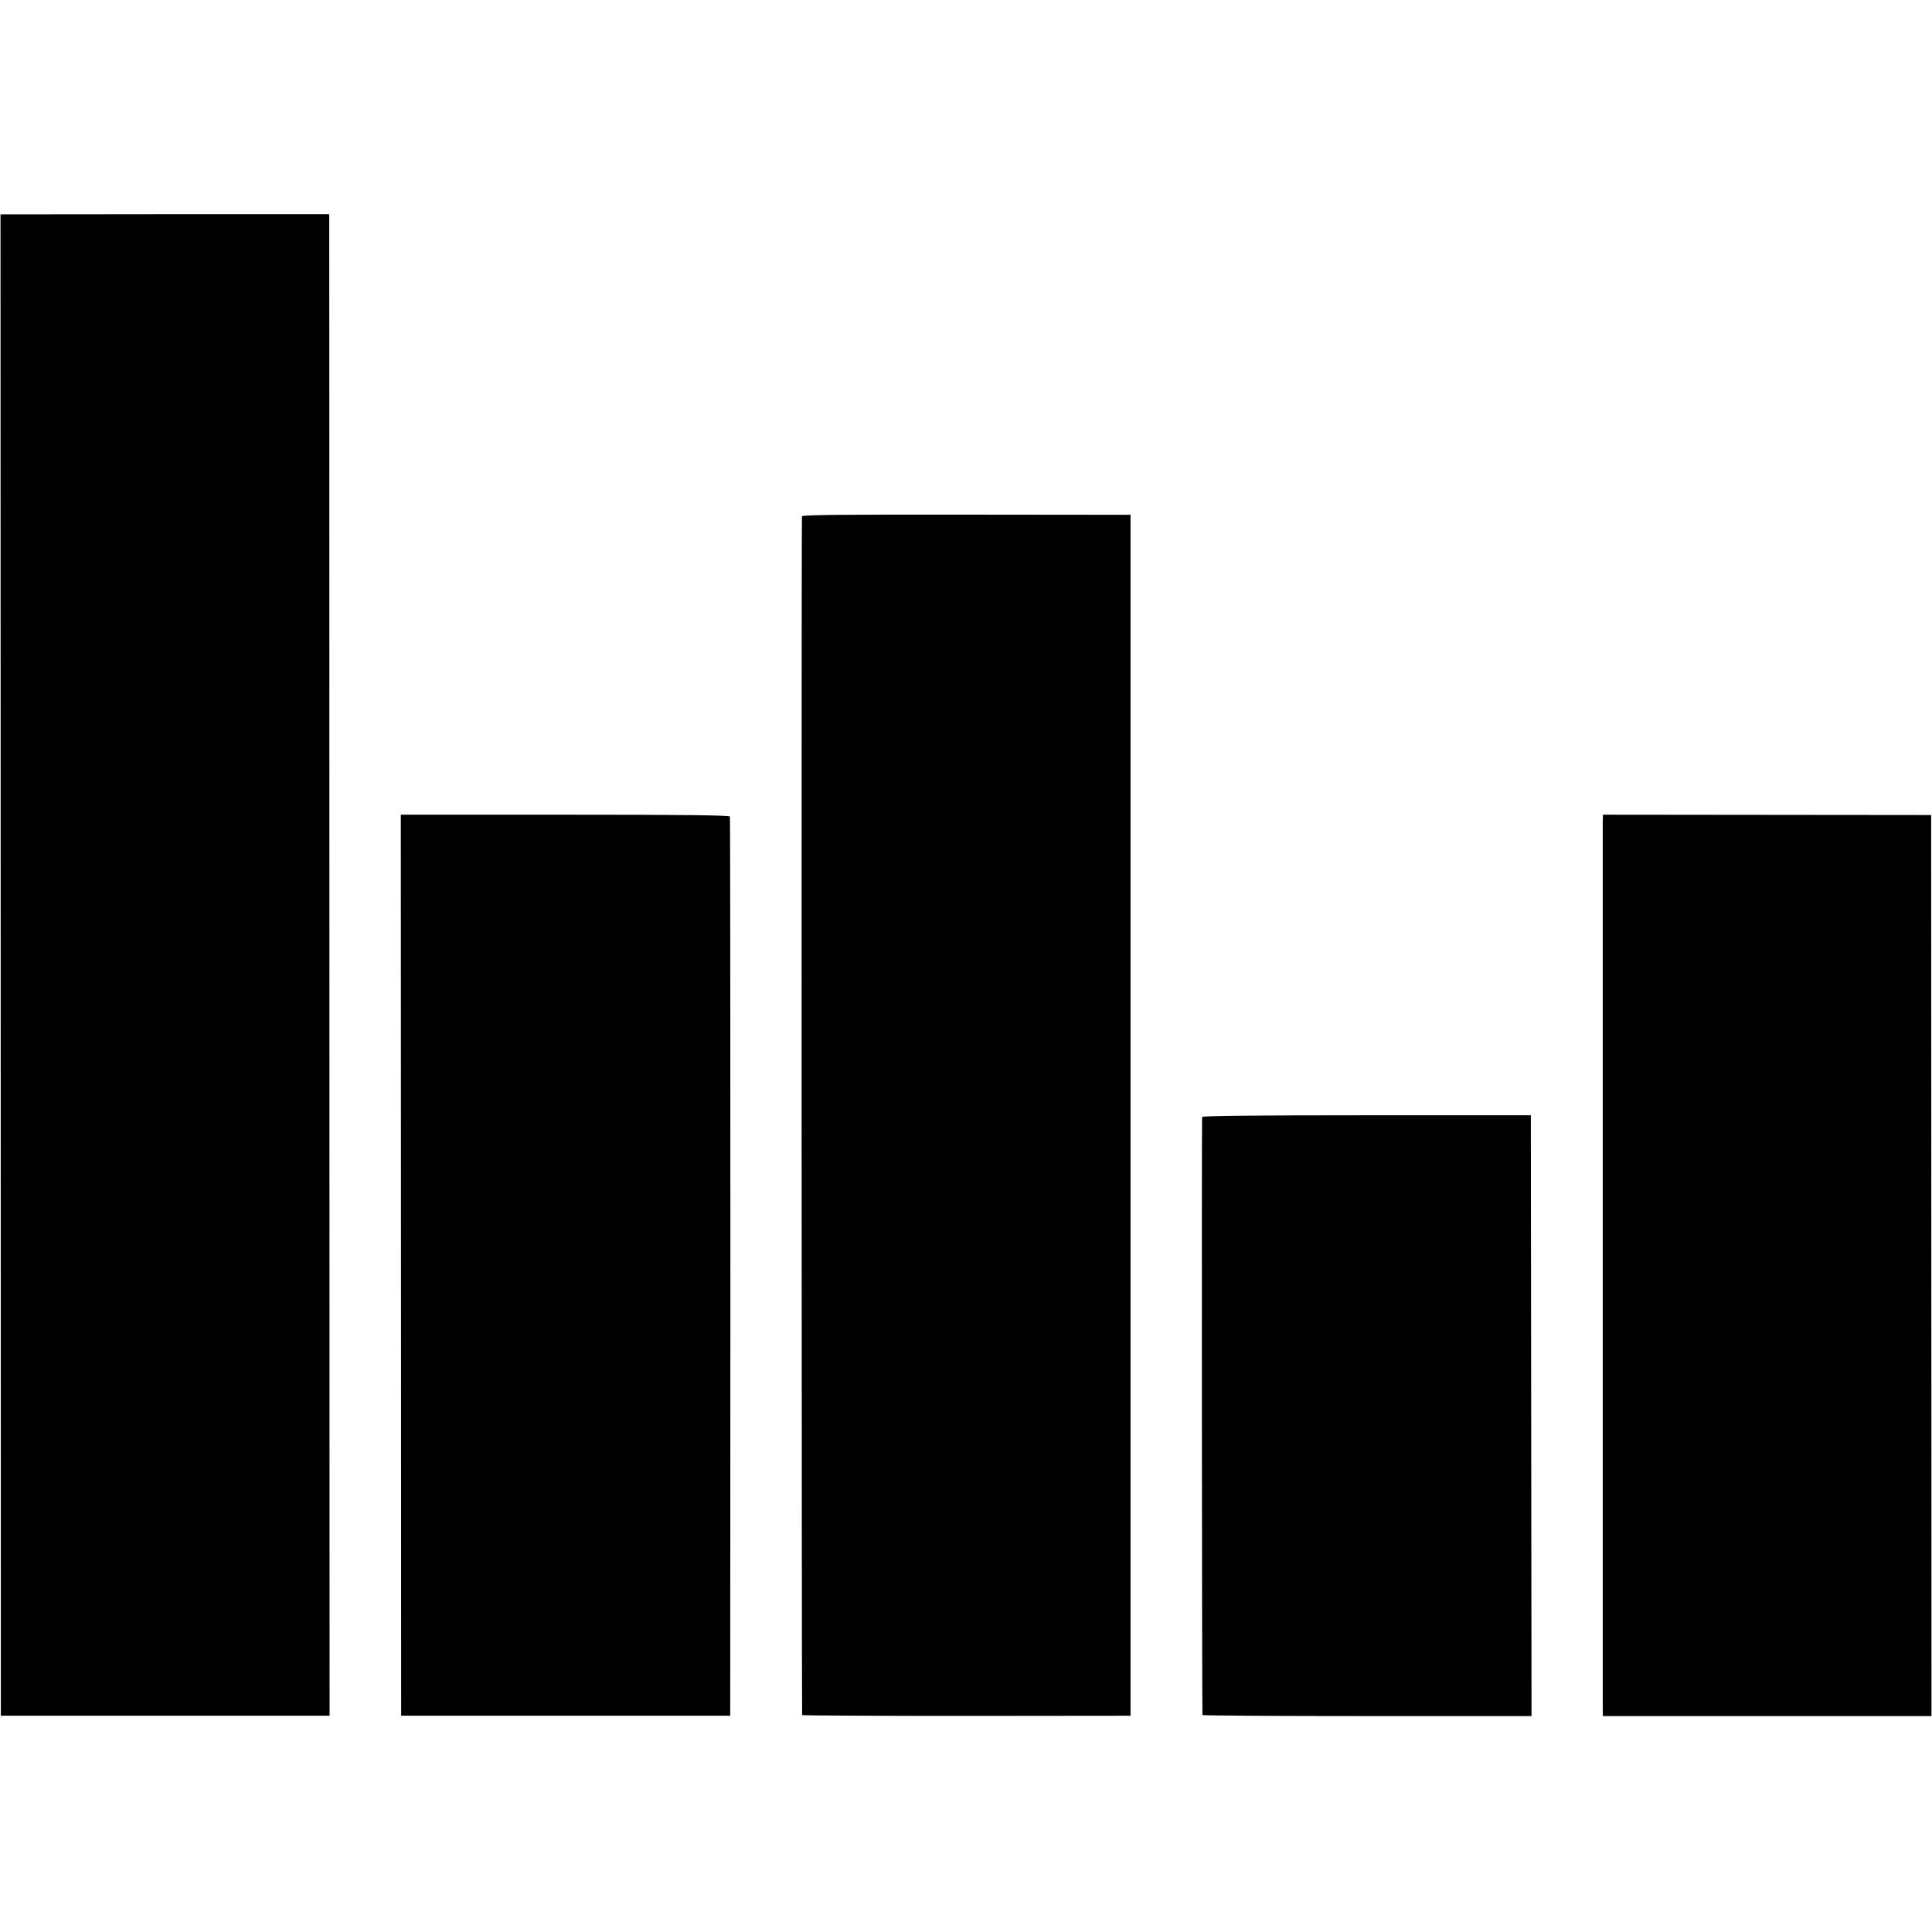
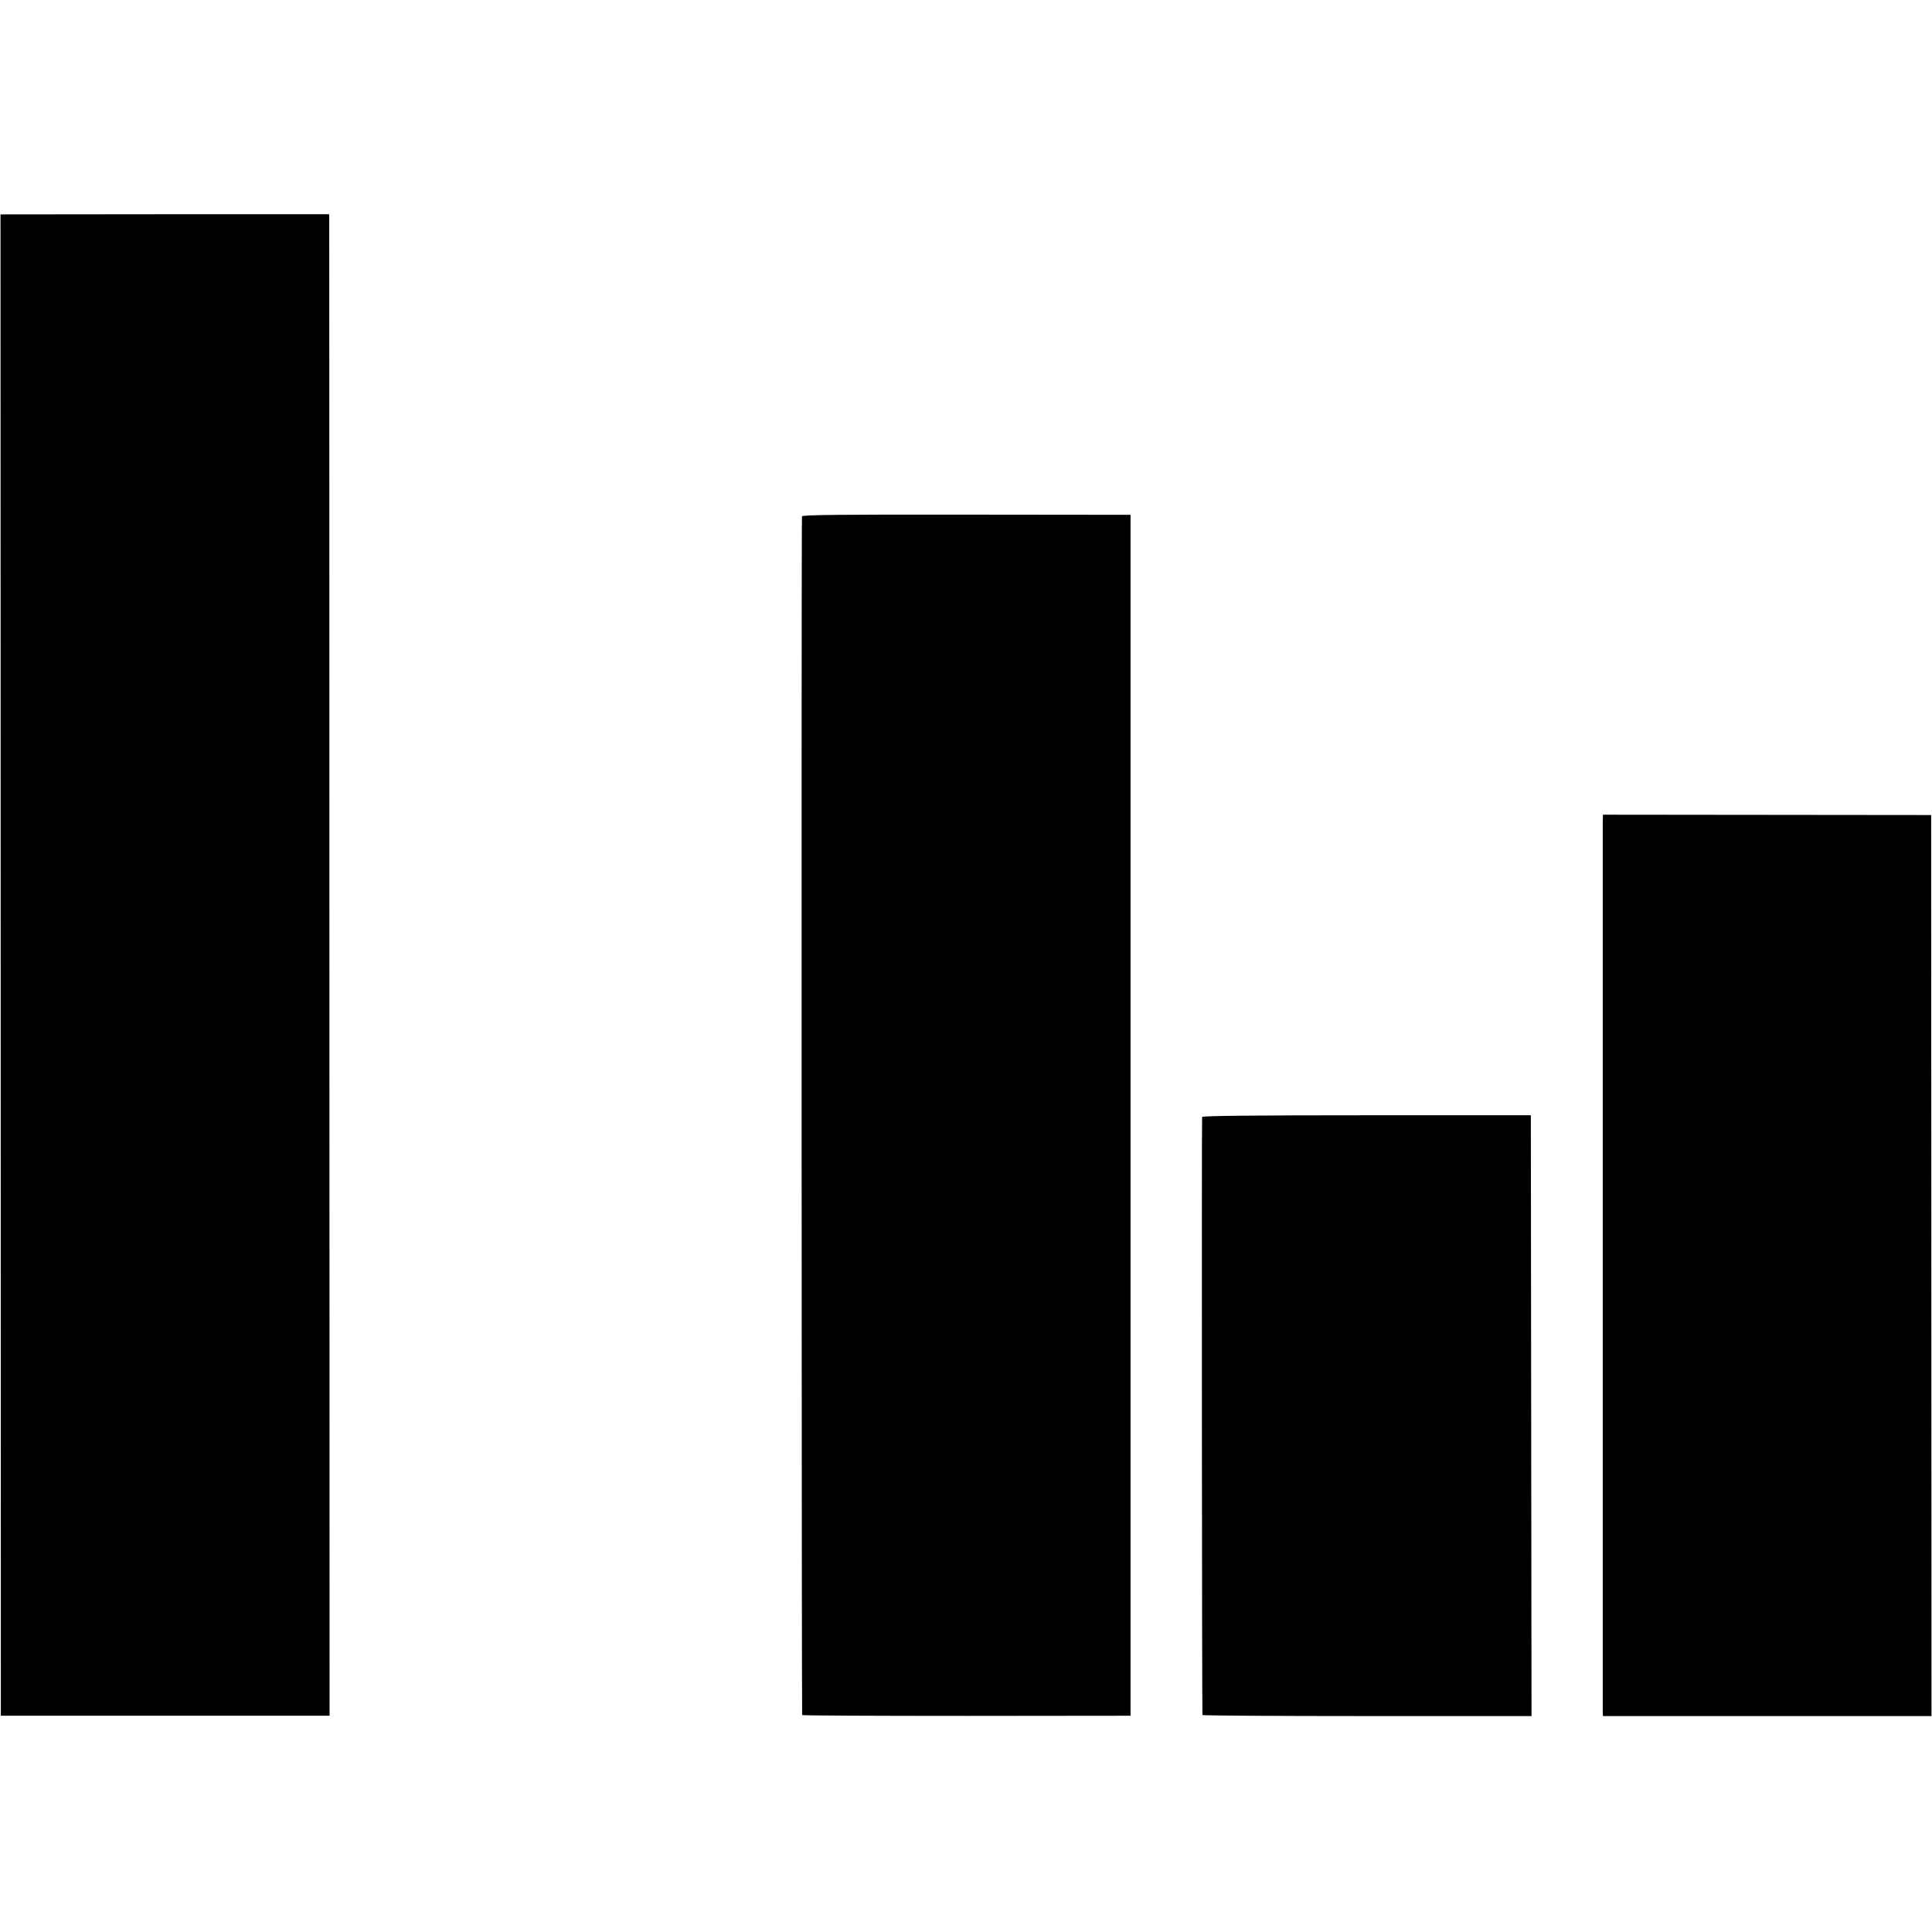
<svg xmlns="http://www.w3.org/2000/svg" version="1.0" width="1139pt" height="1139pt" viewBox="0 0 1139 1139" preserveAspectRatio="xMidYMid meet">
  <g transform="translate(0,1139) scale(0.1,-0.1)" fill="#000000" stroke="none">
    <path d="M4 5701 l1 -4426 969 0 969 0 -1 4405 c0 2423 -1 4415 -1 4426 l-1 21 -968 0 -969 -1 1 -4425z" />
    <path d="M4728 8346 c-4 -10 -2 -7052 1 -7067 0 -3 436 -5 969 -5 l967 1 0 3540 0 3540 -967 1 c-715 1 -968 -1 -970 -10z" />
-     <path d="M2364 3931 l1 -2656 970 0 970 0 1 2645 c0 1455 -1 2650 -3 2656 -3 8 -284 11 -972 11 l-968 0 1 -2656z" />
    <path d="M9449 6541 c0 -56 0 -5194 0 -5237 l1 -31 968 0 969 0 -1 2656 -1 2656 -967 1 -968 1 -1 -46z" />
    <path d="M7087 4805 c-3 -9 -1 -3512 2 -3526 0 -3 437 -6 970 -6 l970 0 -2 1771 -2 1771 -967 0 c-639 0 -969 -3 -971 -10z" />
  </g>
</svg>